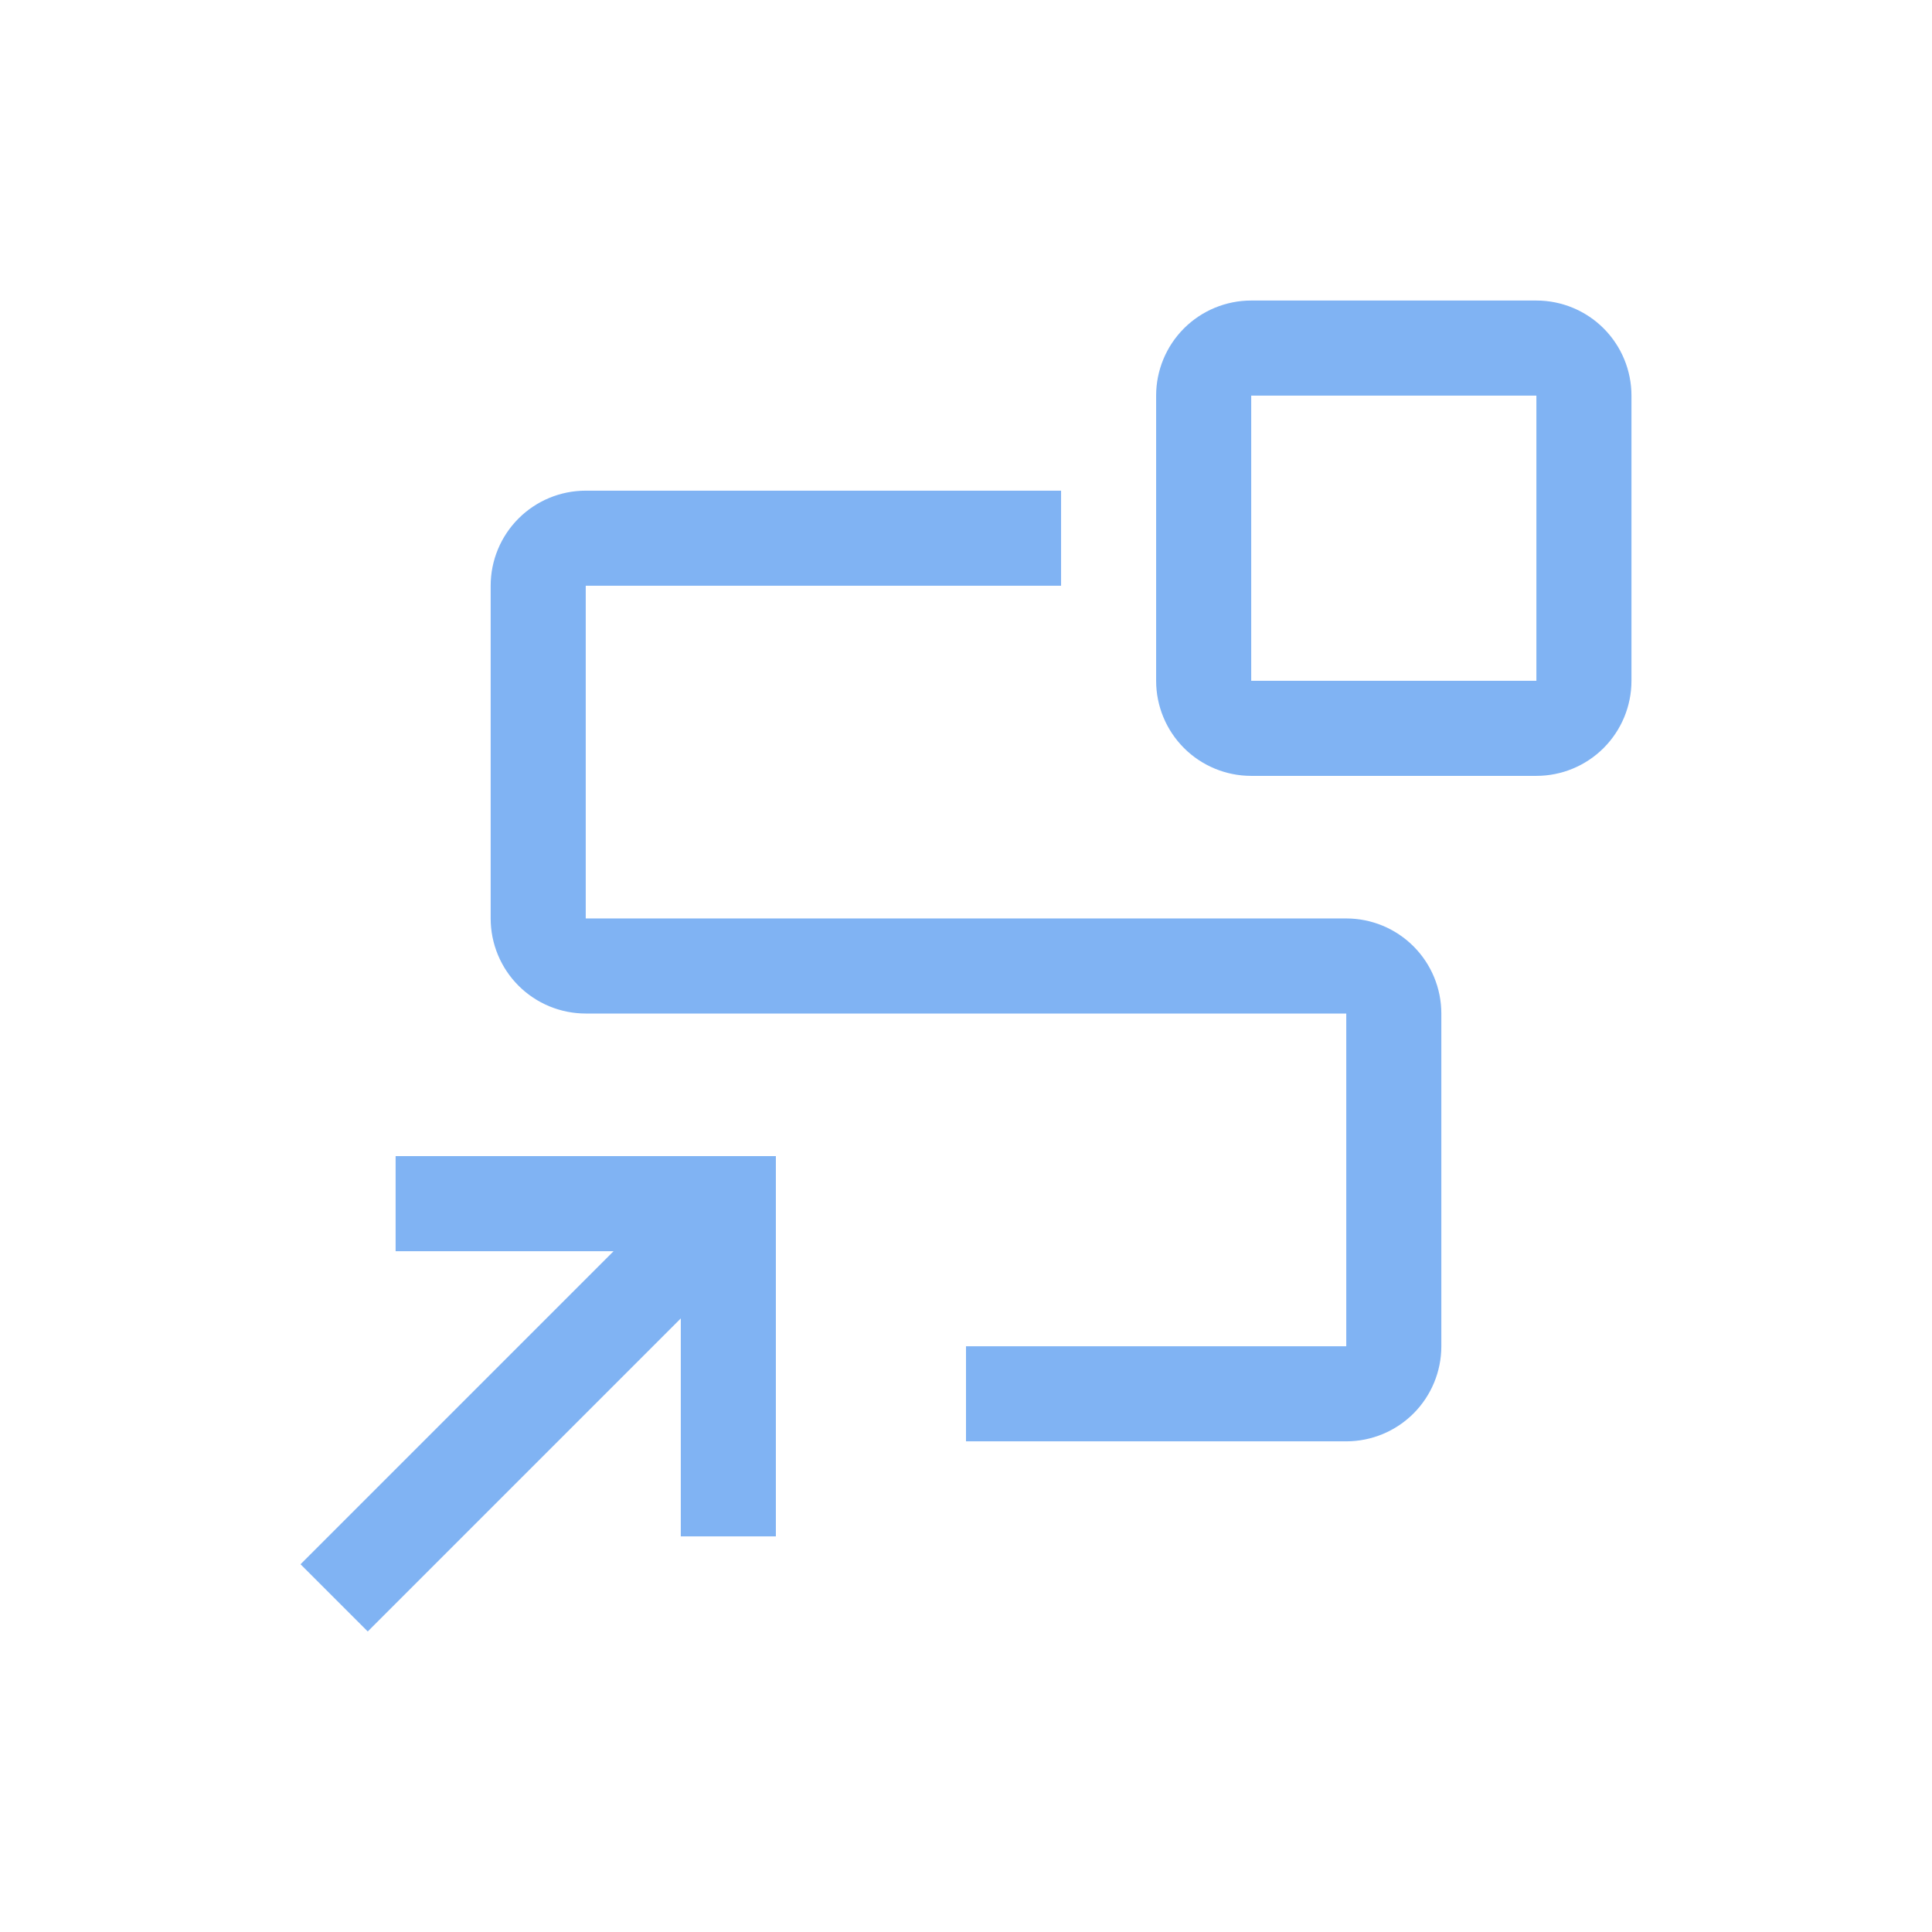
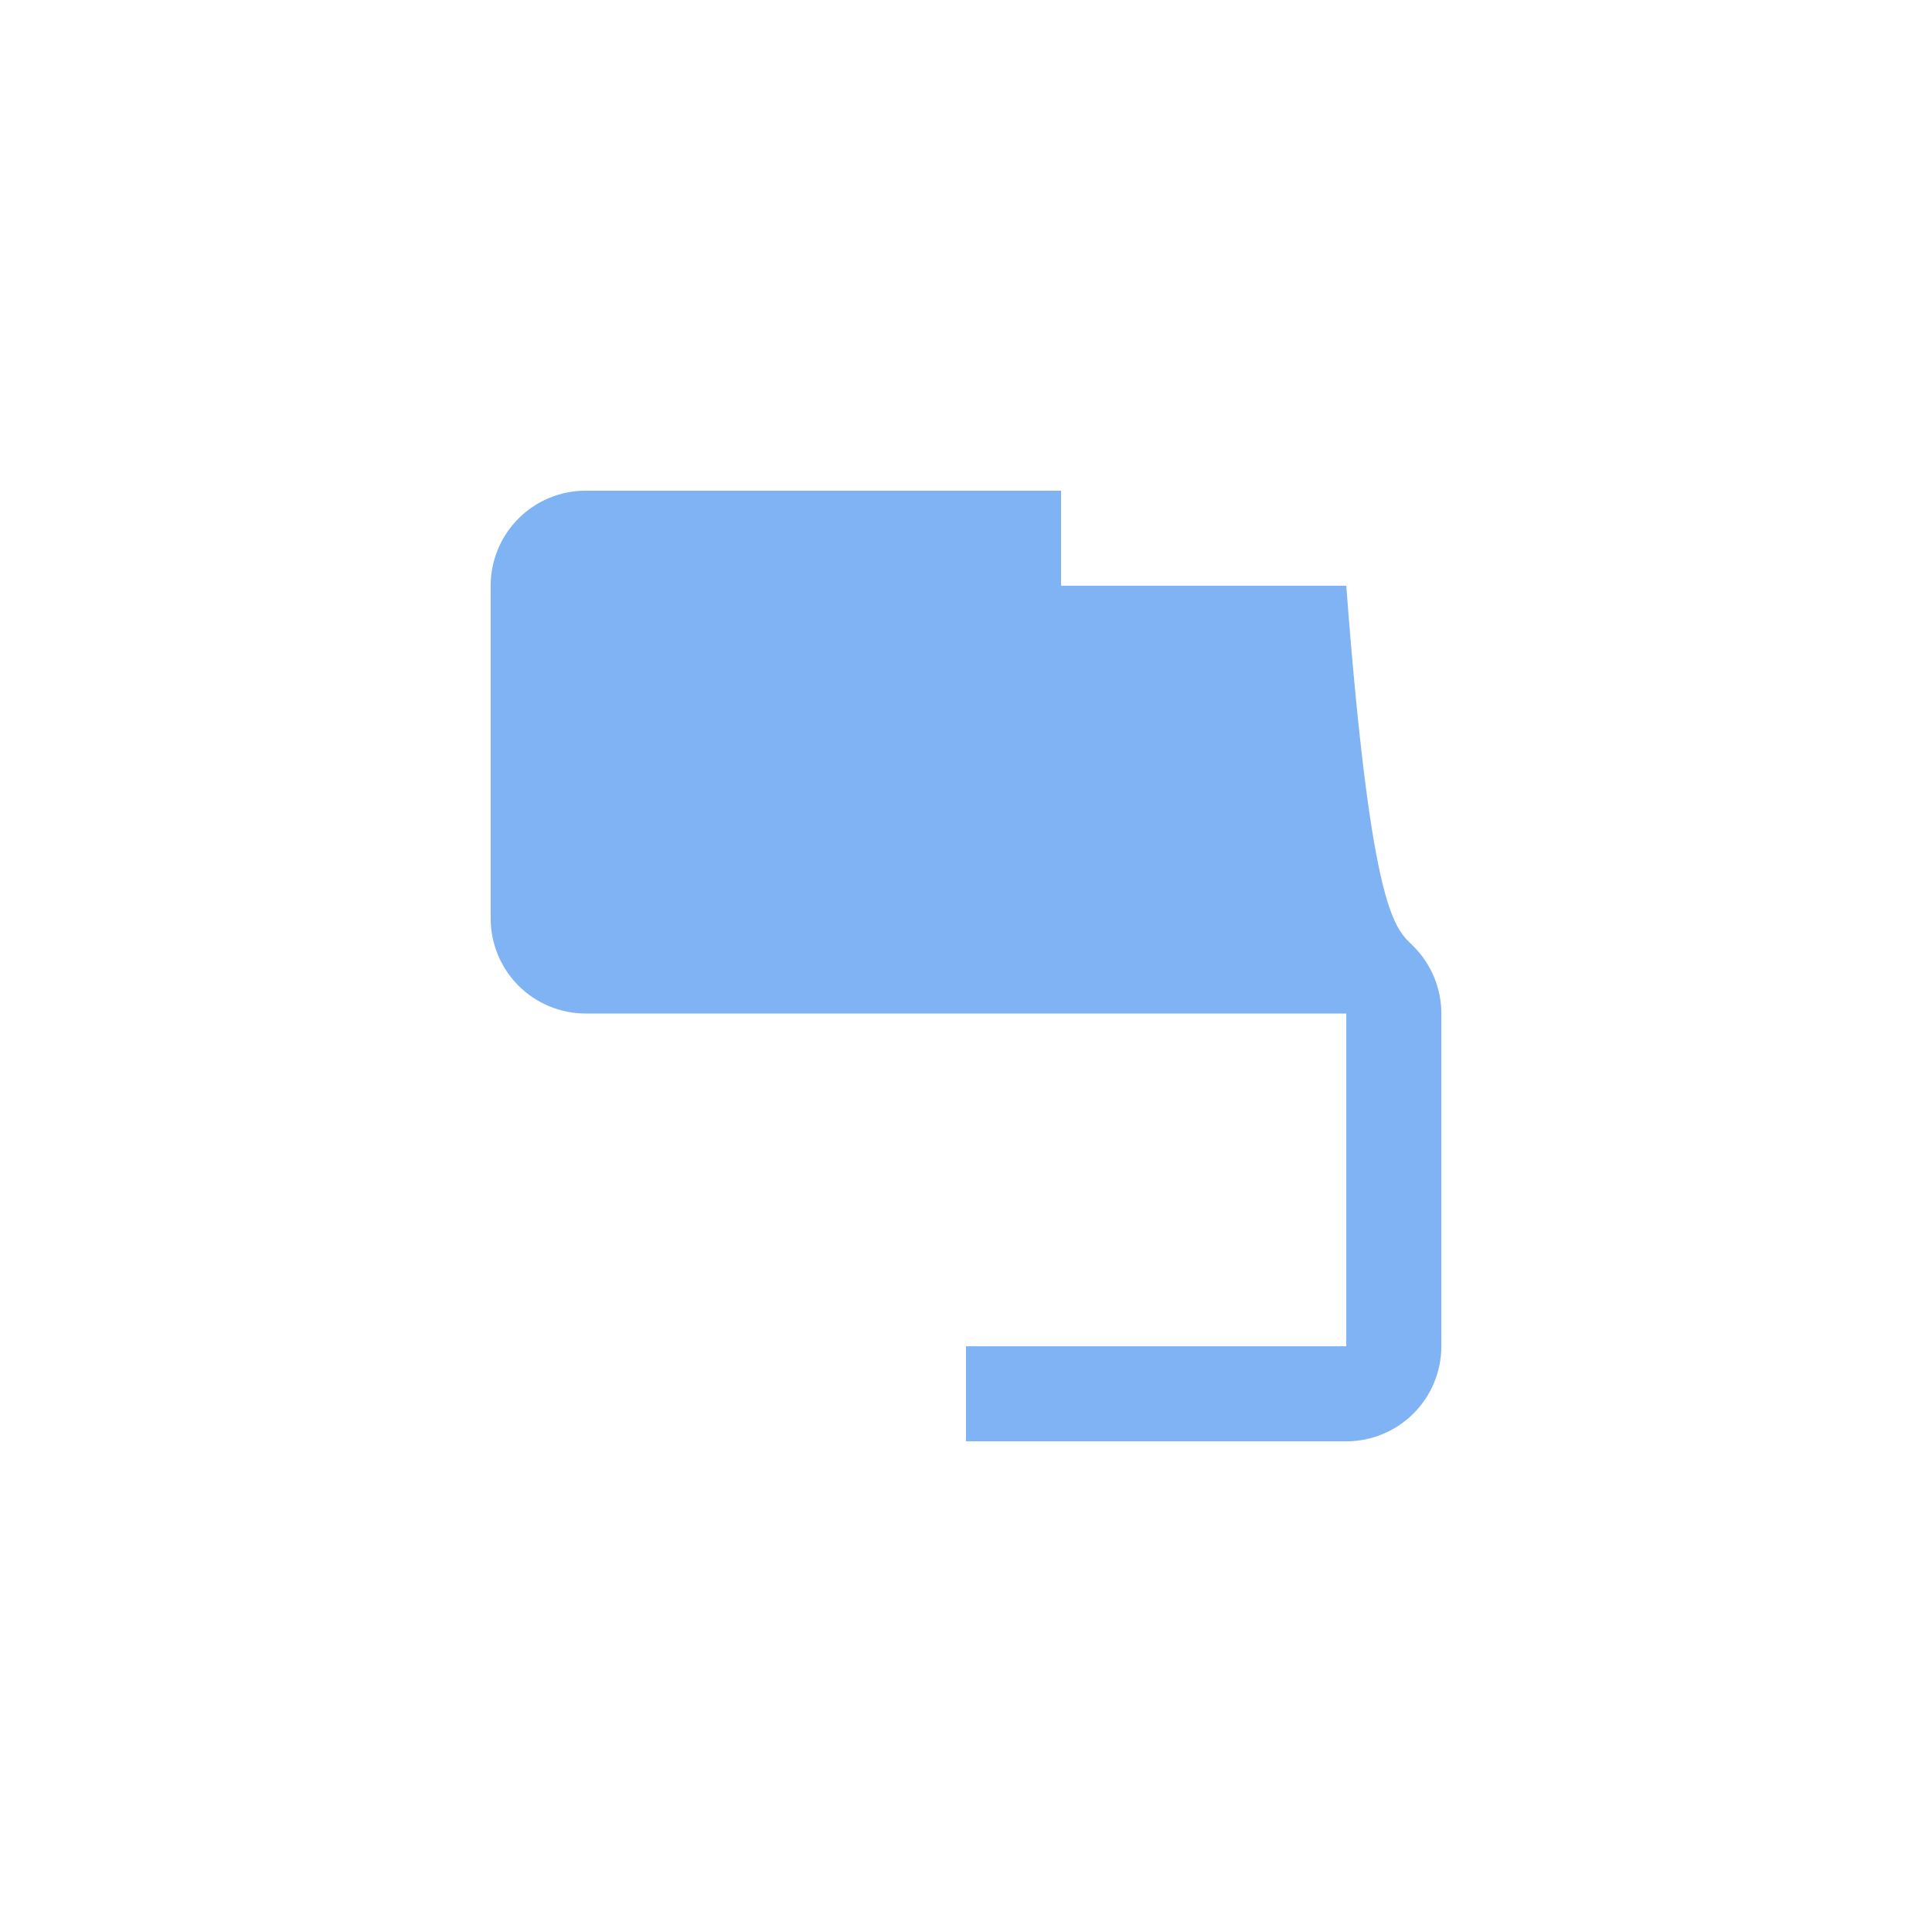
<svg xmlns="http://www.w3.org/2000/svg" width="90" height="90" viewBox="0 0 90 90" fill="none">
-   <path d="M18.429 53.857V58.286H28.583L14 72.869L17.131 76L31.714 61.417V71.571H36.143V53.857H18.429ZM71.571 36.143H58.286C57.111 36.143 55.985 35.676 55.154 34.846C54.324 34.015 53.857 32.889 53.857 31.714V18.429C53.857 17.254 54.324 16.128 55.154 15.297C55.985 14.467 57.111 14 58.286 14H71.571C72.746 14 73.872 14.467 74.703 15.297C75.533 16.128 76 17.254 76 18.429V31.714C76 32.889 75.533 34.015 74.703 34.846C73.872 35.676 72.746 36.143 71.571 36.143ZM58.286 18.429V31.714H71.571V18.429H58.286Z" fill="#80B3F3" />
-   <path d="M62.714 67.143H45V62.714H62.714V47.214H27.286C26.111 47.214 24.985 46.748 24.154 45.917C23.324 45.087 22.857 43.96 22.857 42.785V27.285C22.857 26.111 23.324 24.985 24.154 24.154C24.985 23.323 26.111 22.857 27.286 22.857H49.429V27.285H27.286V42.785H62.714C63.889 42.785 65.015 43.252 65.846 44.083C66.676 44.913 67.143 46.039 67.143 47.214V62.714C67.143 63.889 66.676 65.015 65.846 65.846C65.015 66.676 63.889 67.143 62.714 67.143Z" fill="#80B3F3" />
+   <path d="M62.714 67.143H45V62.714H62.714V47.214H27.286C26.111 47.214 24.985 46.748 24.154 45.917C23.324 45.087 22.857 43.96 22.857 42.785V27.285C22.857 26.111 23.324 24.985 24.154 24.154C24.985 23.323 26.111 22.857 27.286 22.857H49.429V27.285H27.286H62.714C63.889 42.785 65.015 43.252 65.846 44.083C66.676 44.913 67.143 46.039 67.143 47.214V62.714C67.143 63.889 66.676 65.015 65.846 65.846C65.015 66.676 63.889 67.143 62.714 67.143Z" fill="#80B3F3" />
</svg>